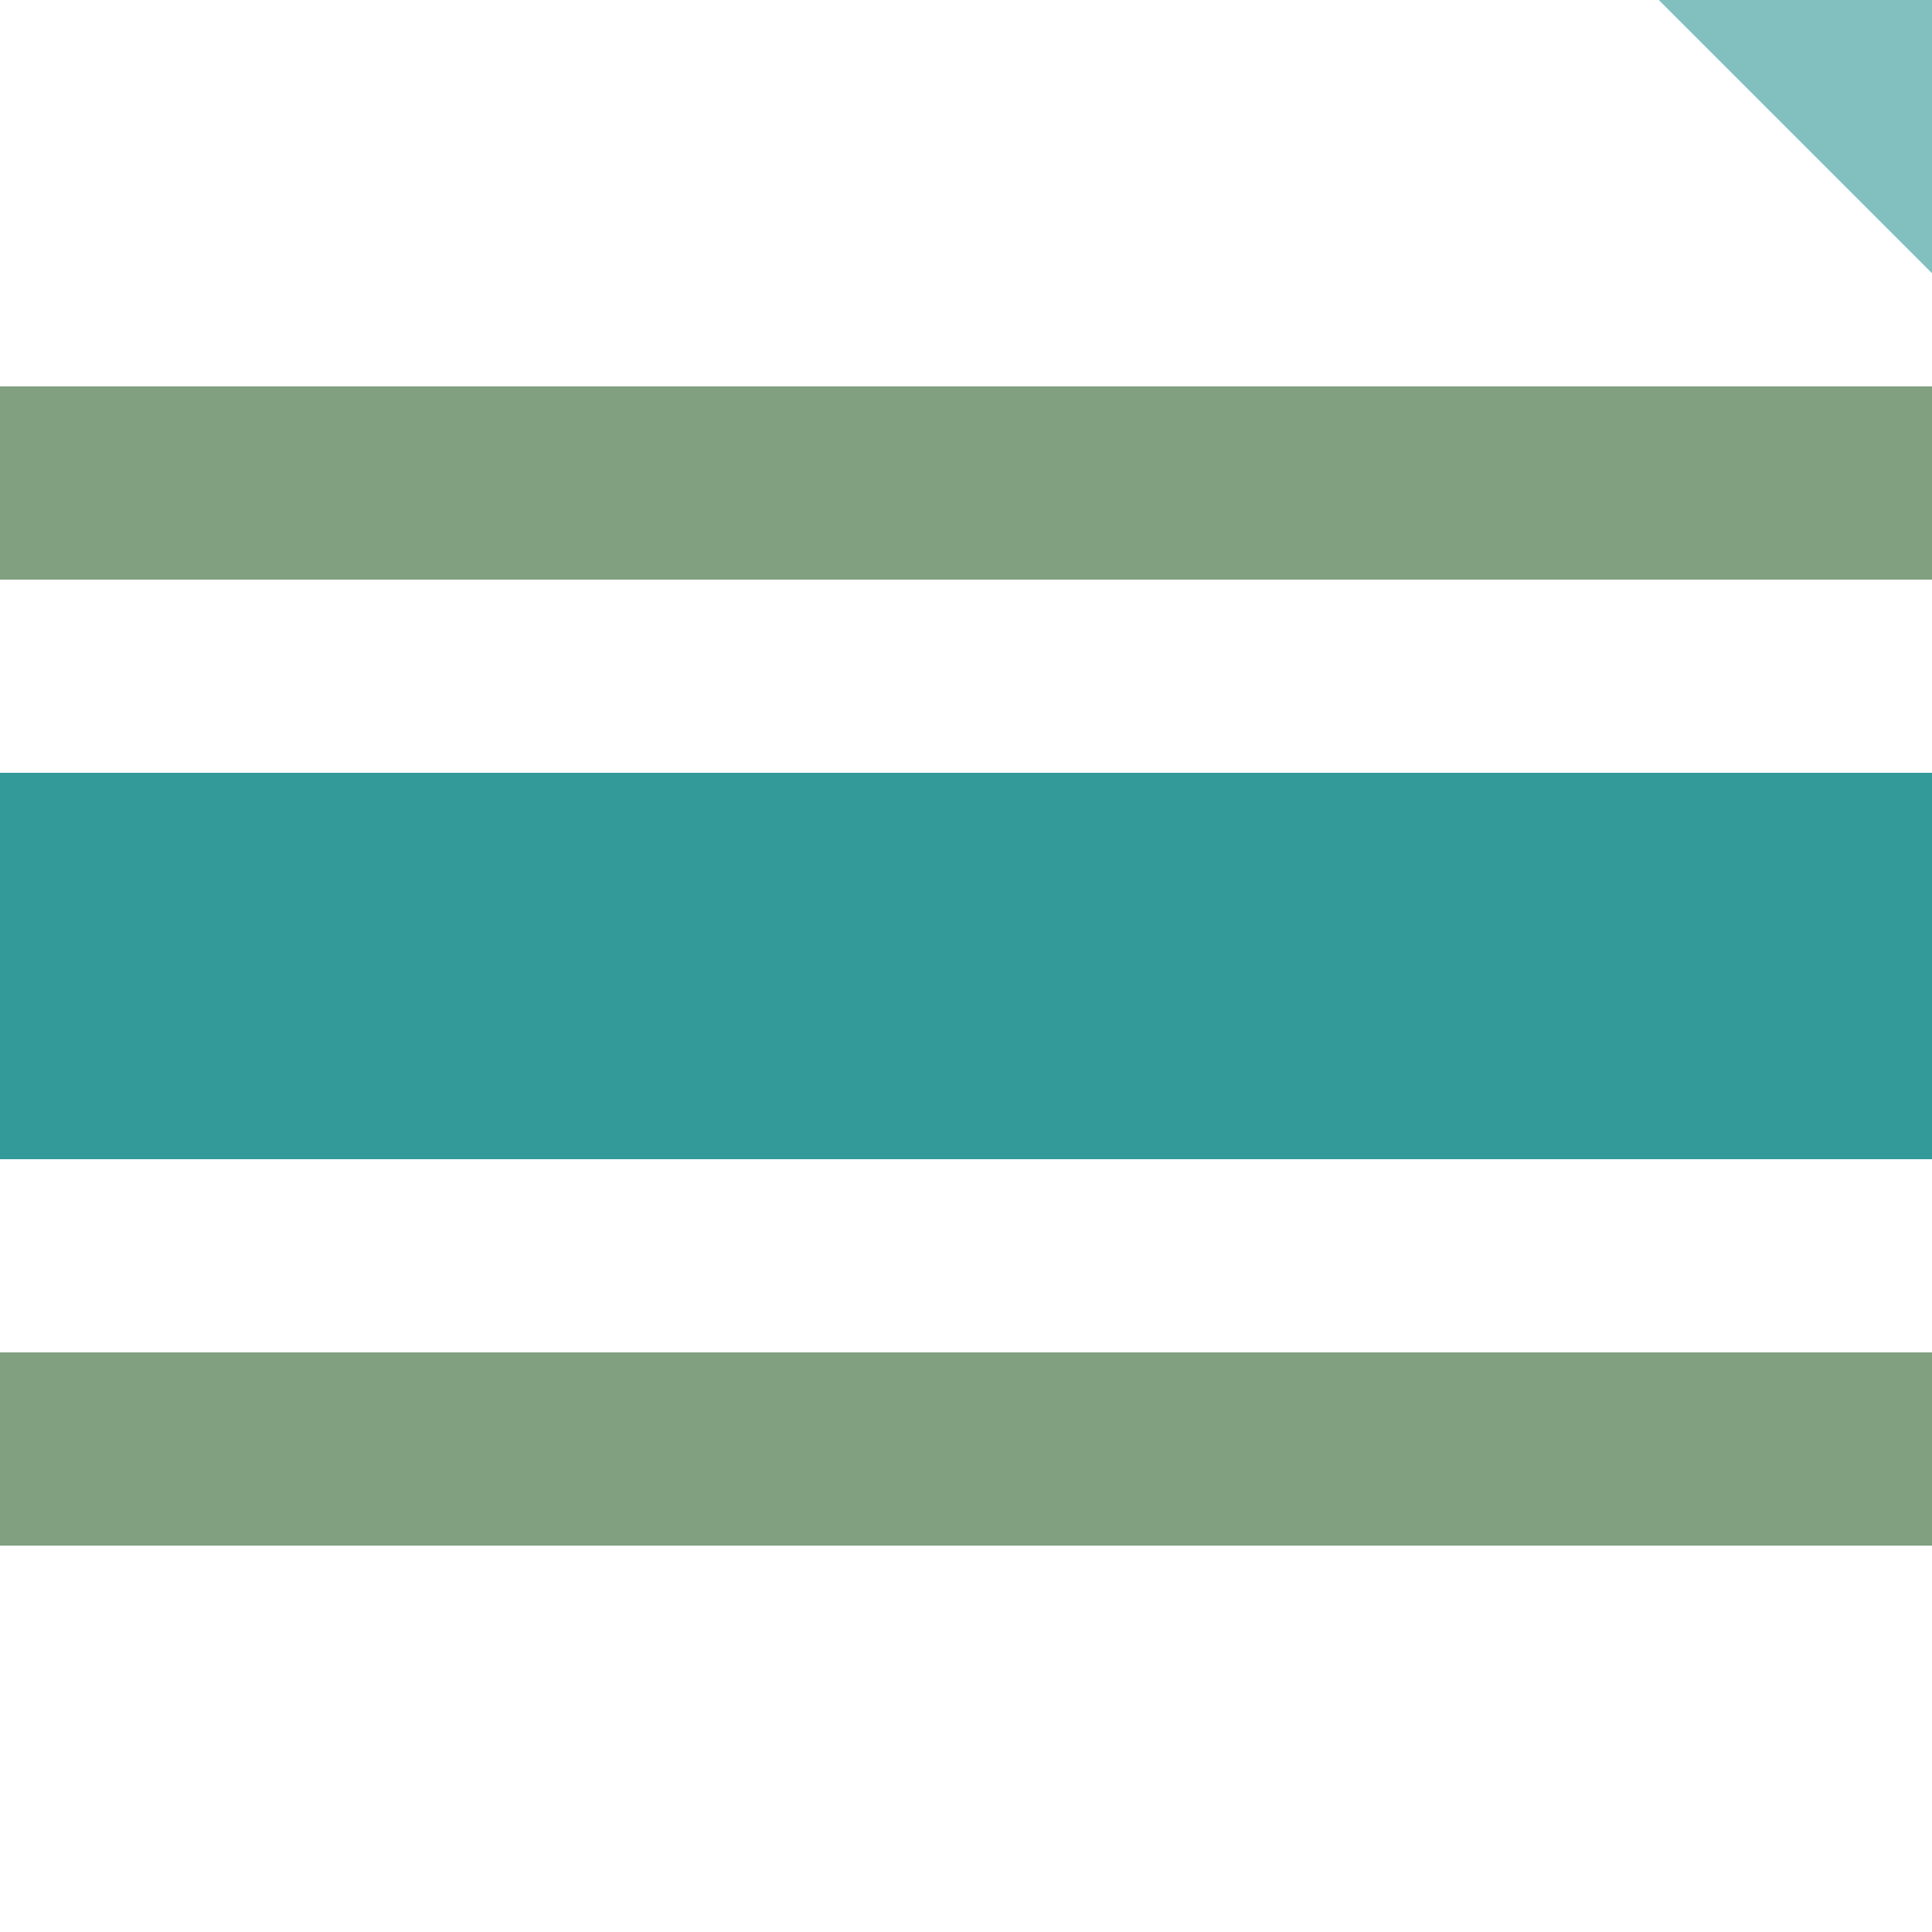
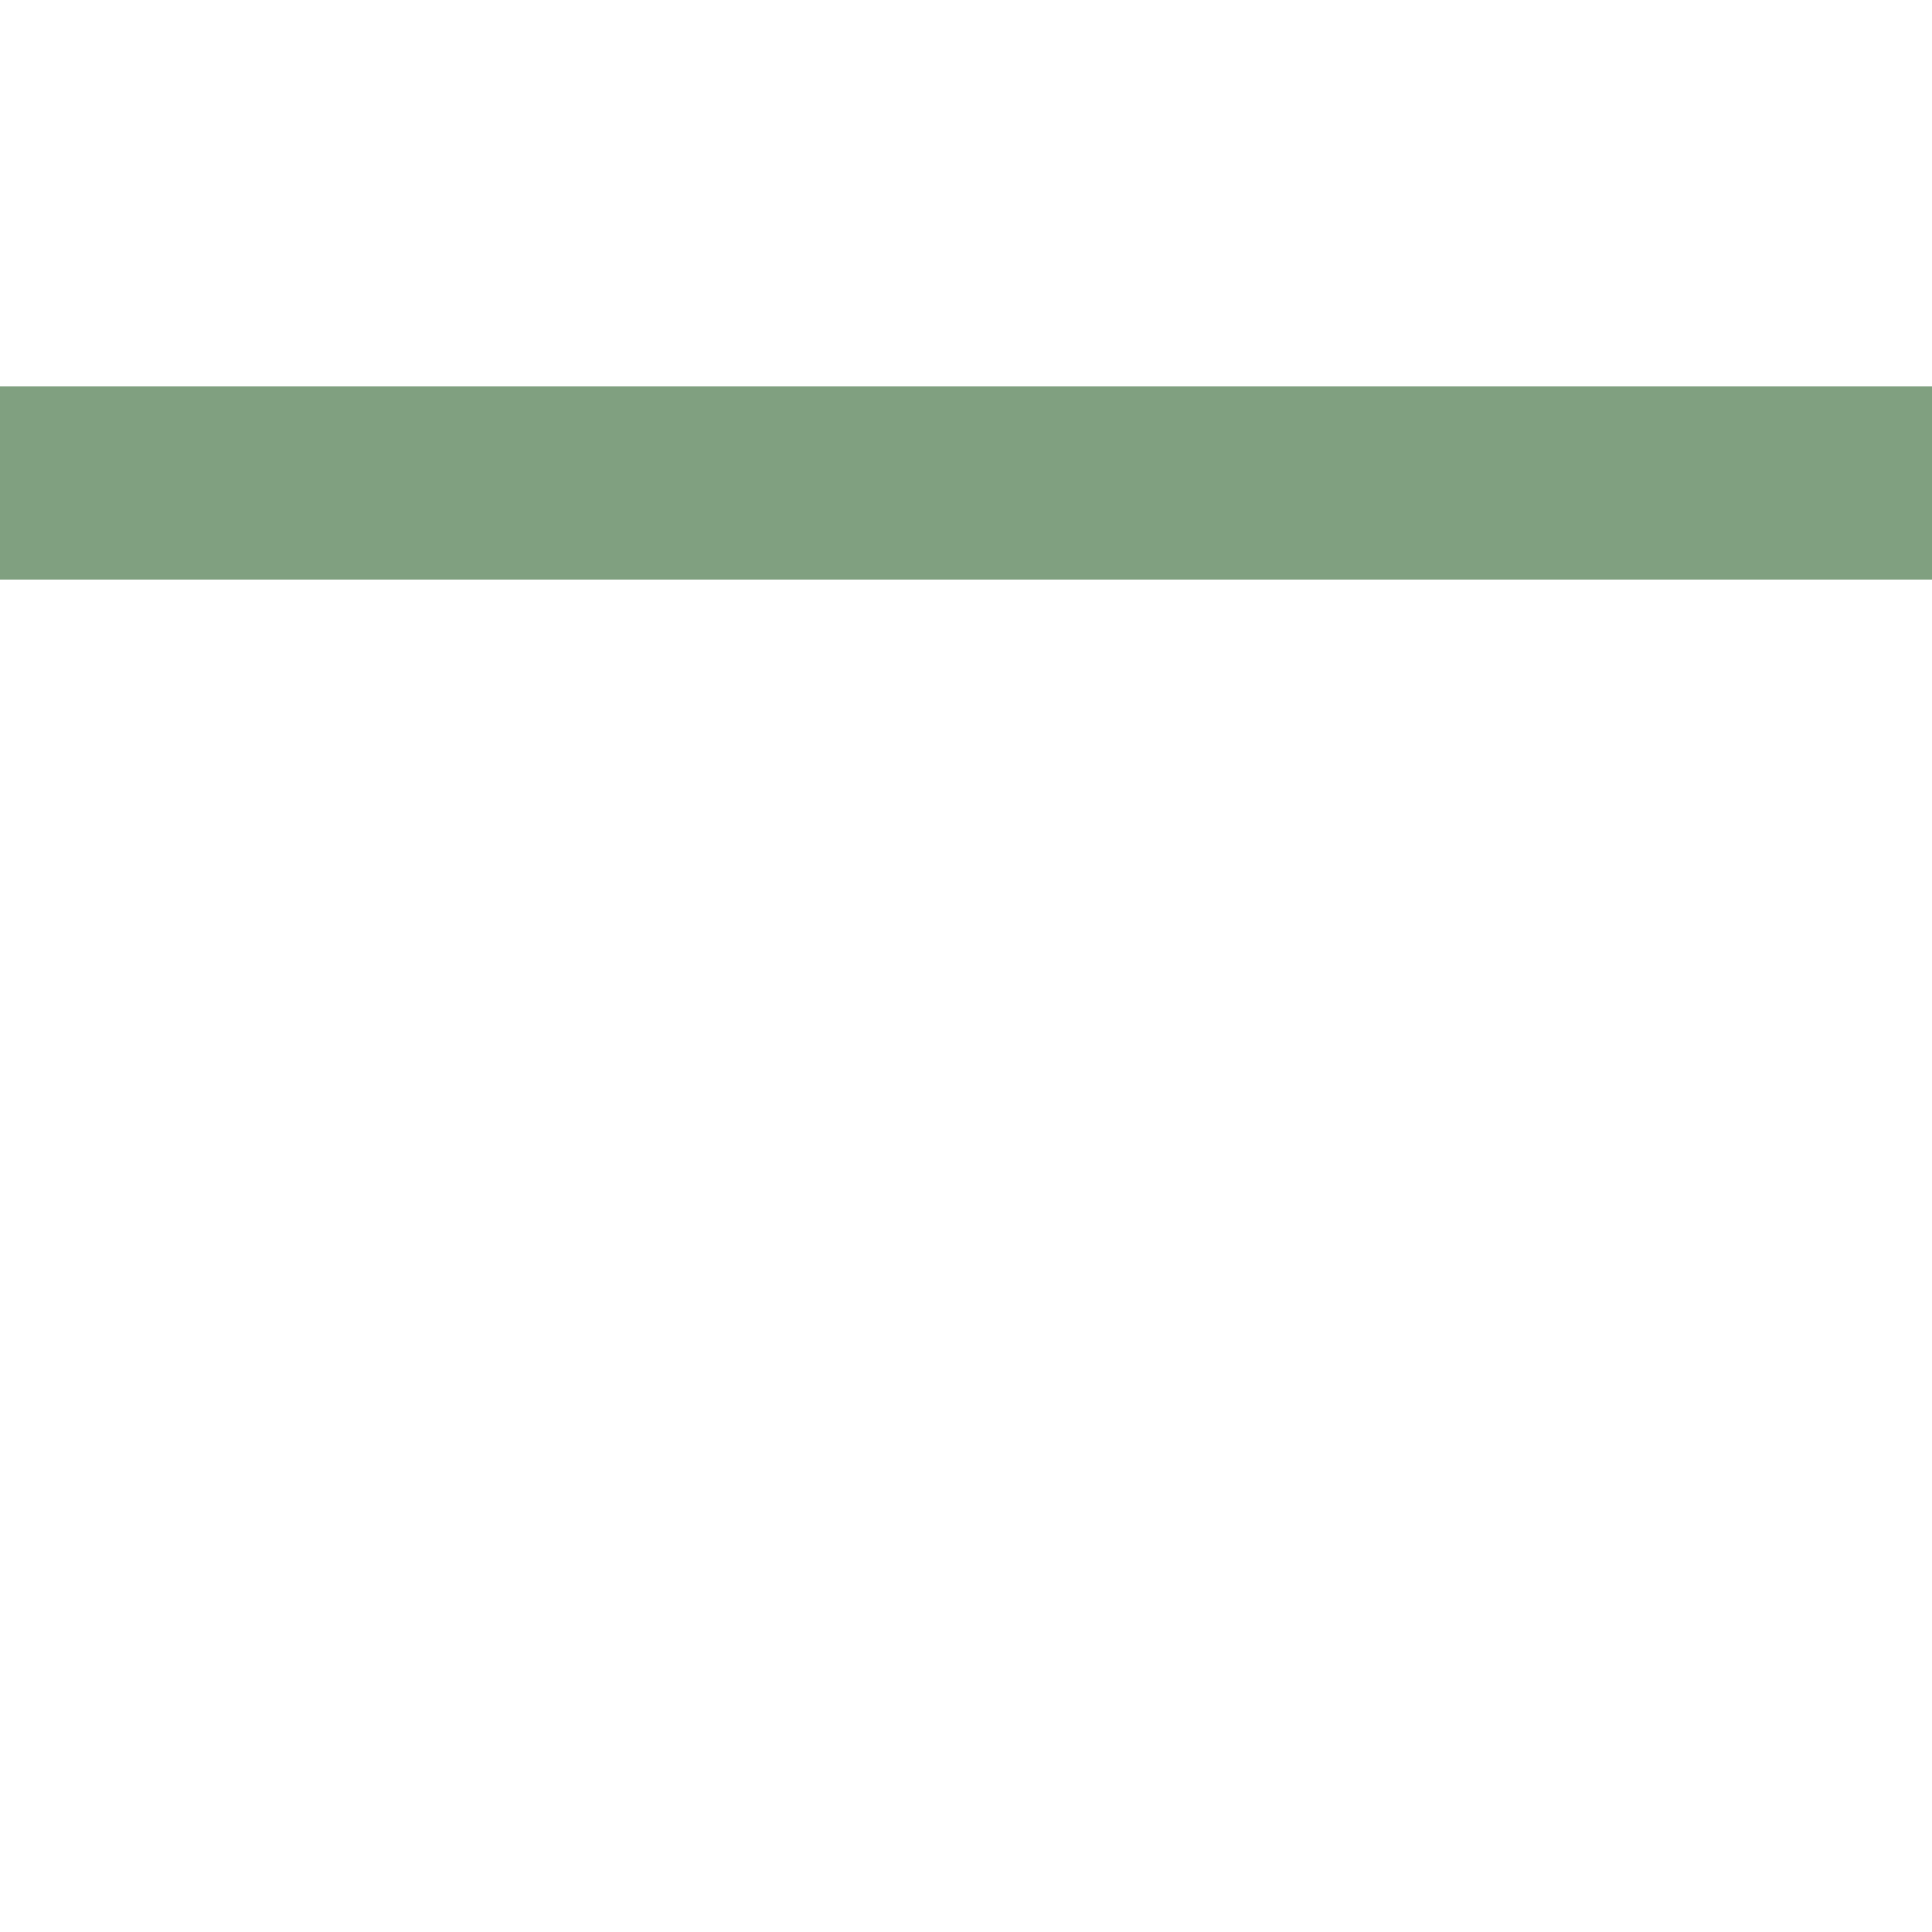
<svg xmlns="http://www.w3.org/2000/svg" width="500" height="500">
  <title>ehSTRq+c1 teal</title>
  <g stroke-width="100">
-     <path stroke="#82C0C0" d="m 460,-40 80,80" />
-     <path stroke="#339999" d="M 0,250 H 500" />
-   </g>
-   <path stroke="#80A080" d="m 0,125 H 500 m 0,250 H 0" stroke-width="50" />
+     </g>
+   <path stroke="#80A080" d="m 0,125 H 500 H 0" stroke-width="50" />
</svg>